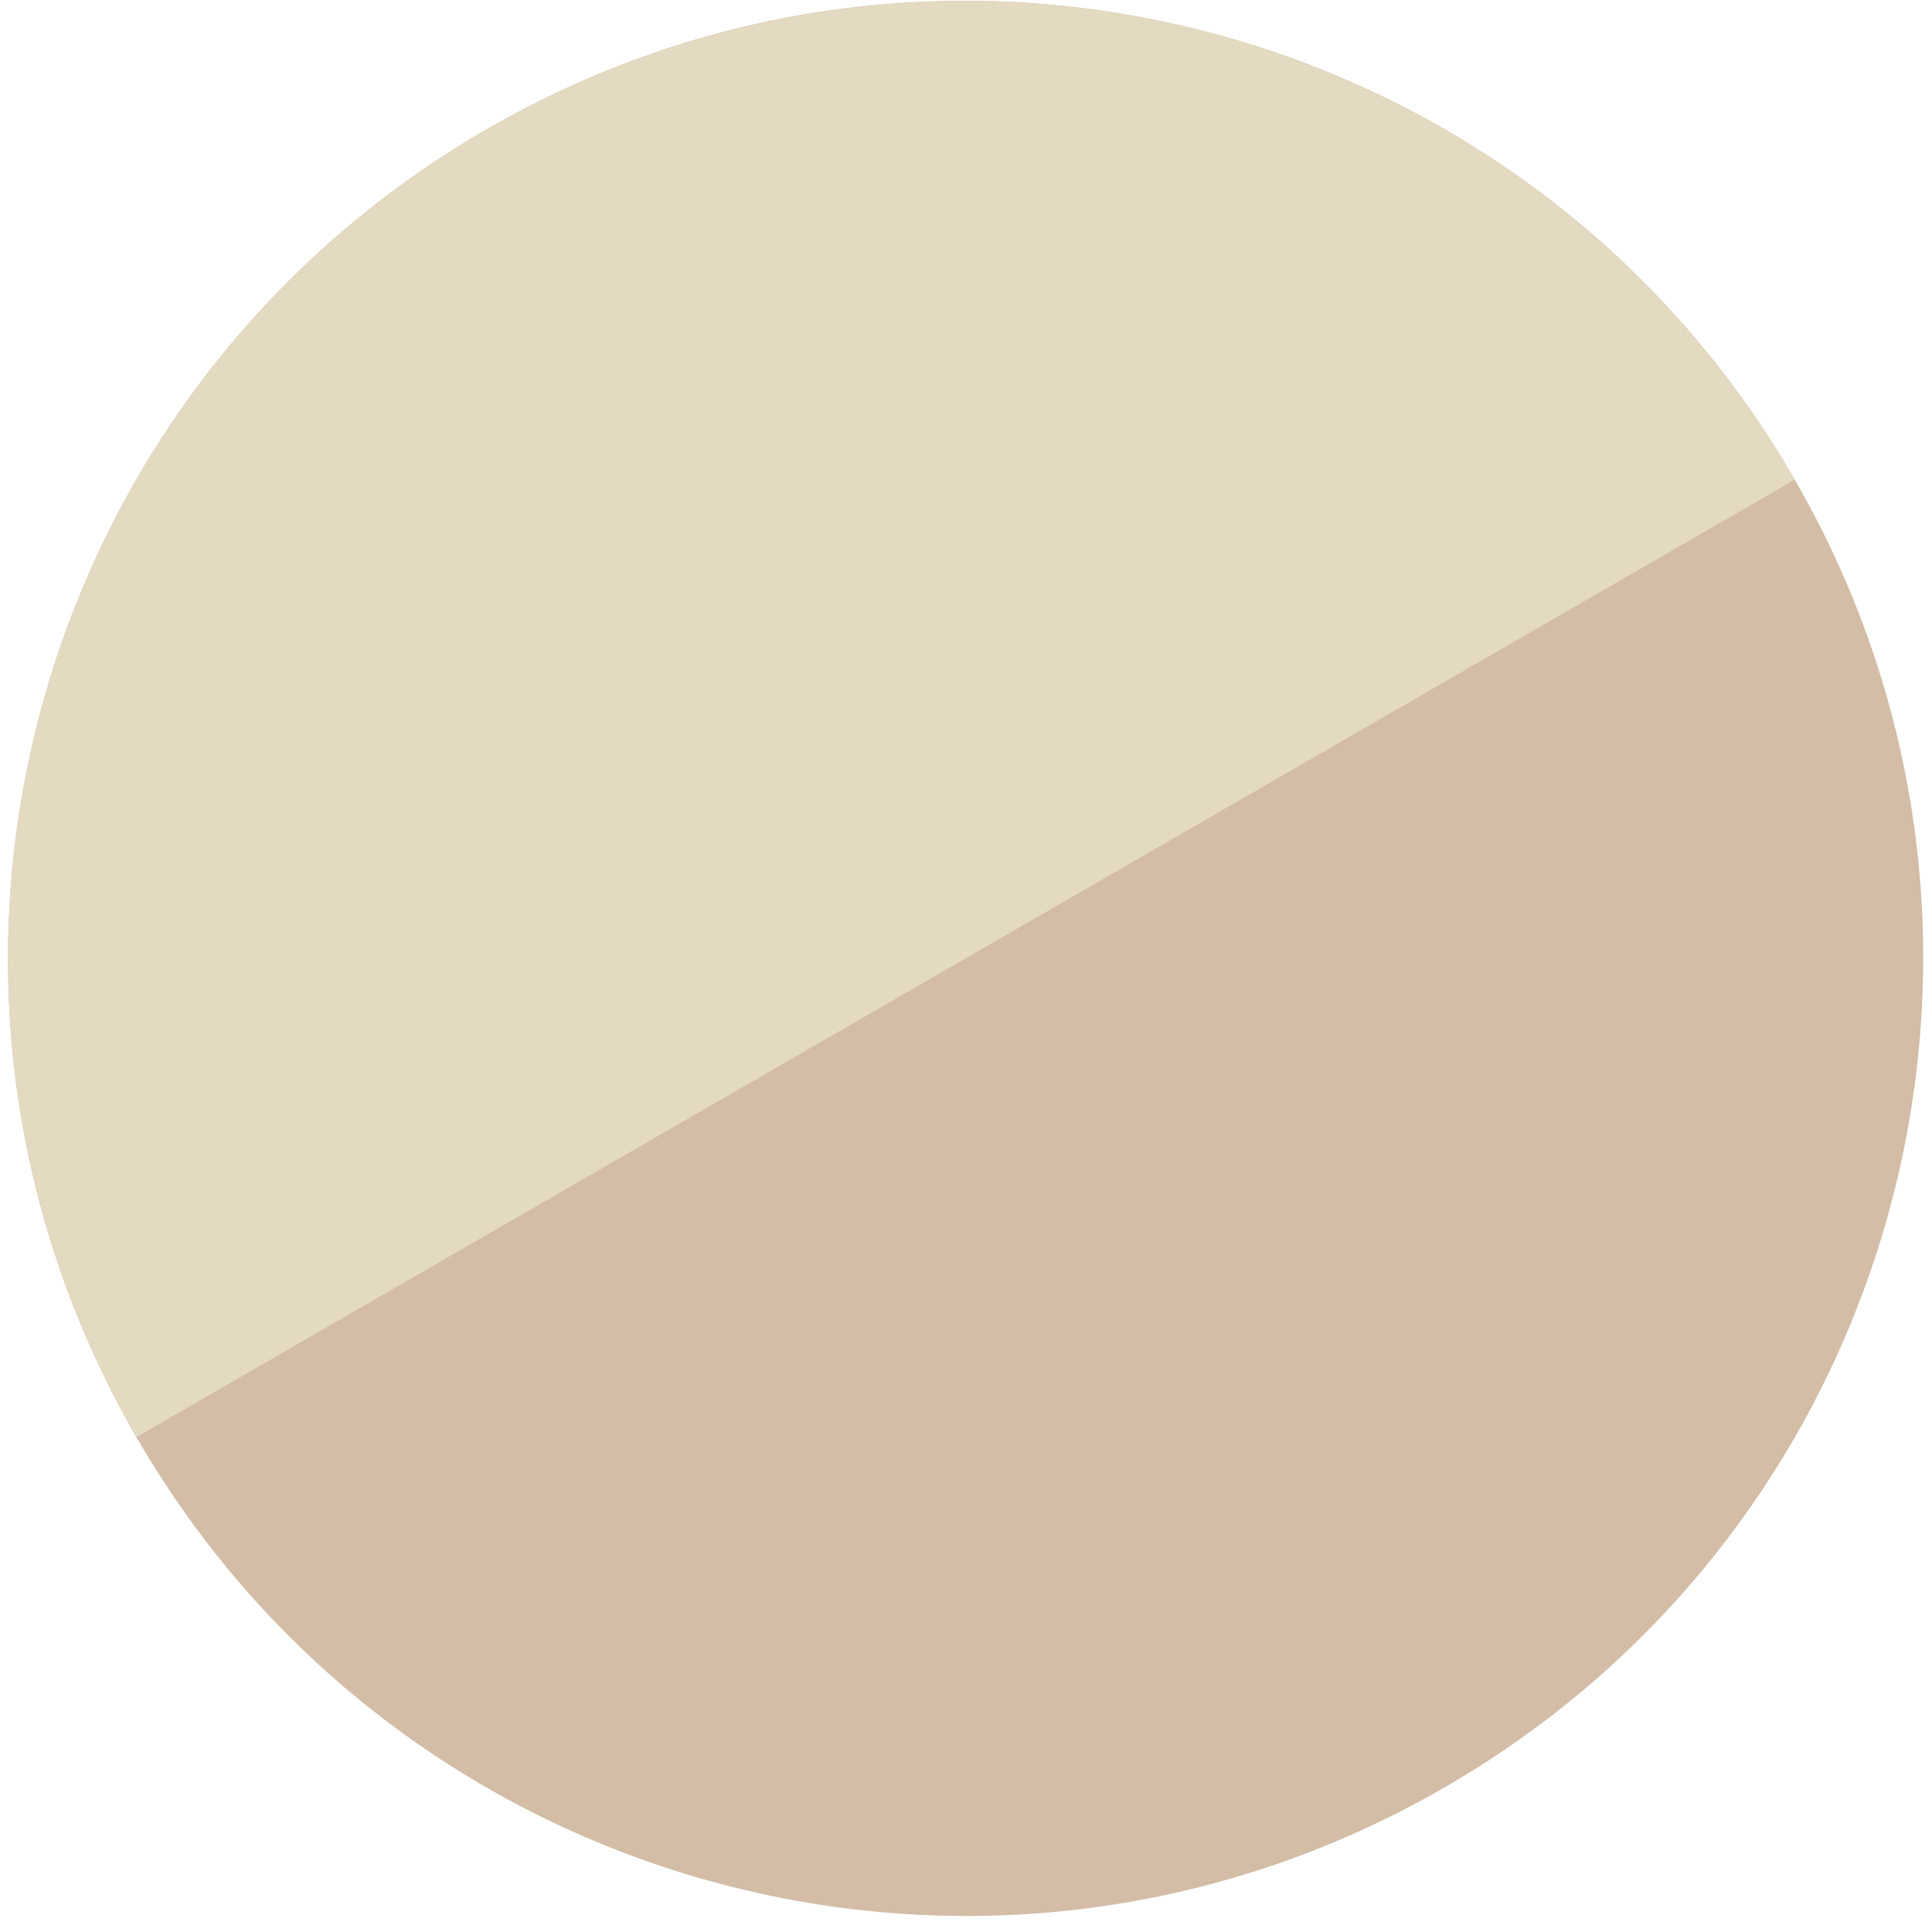
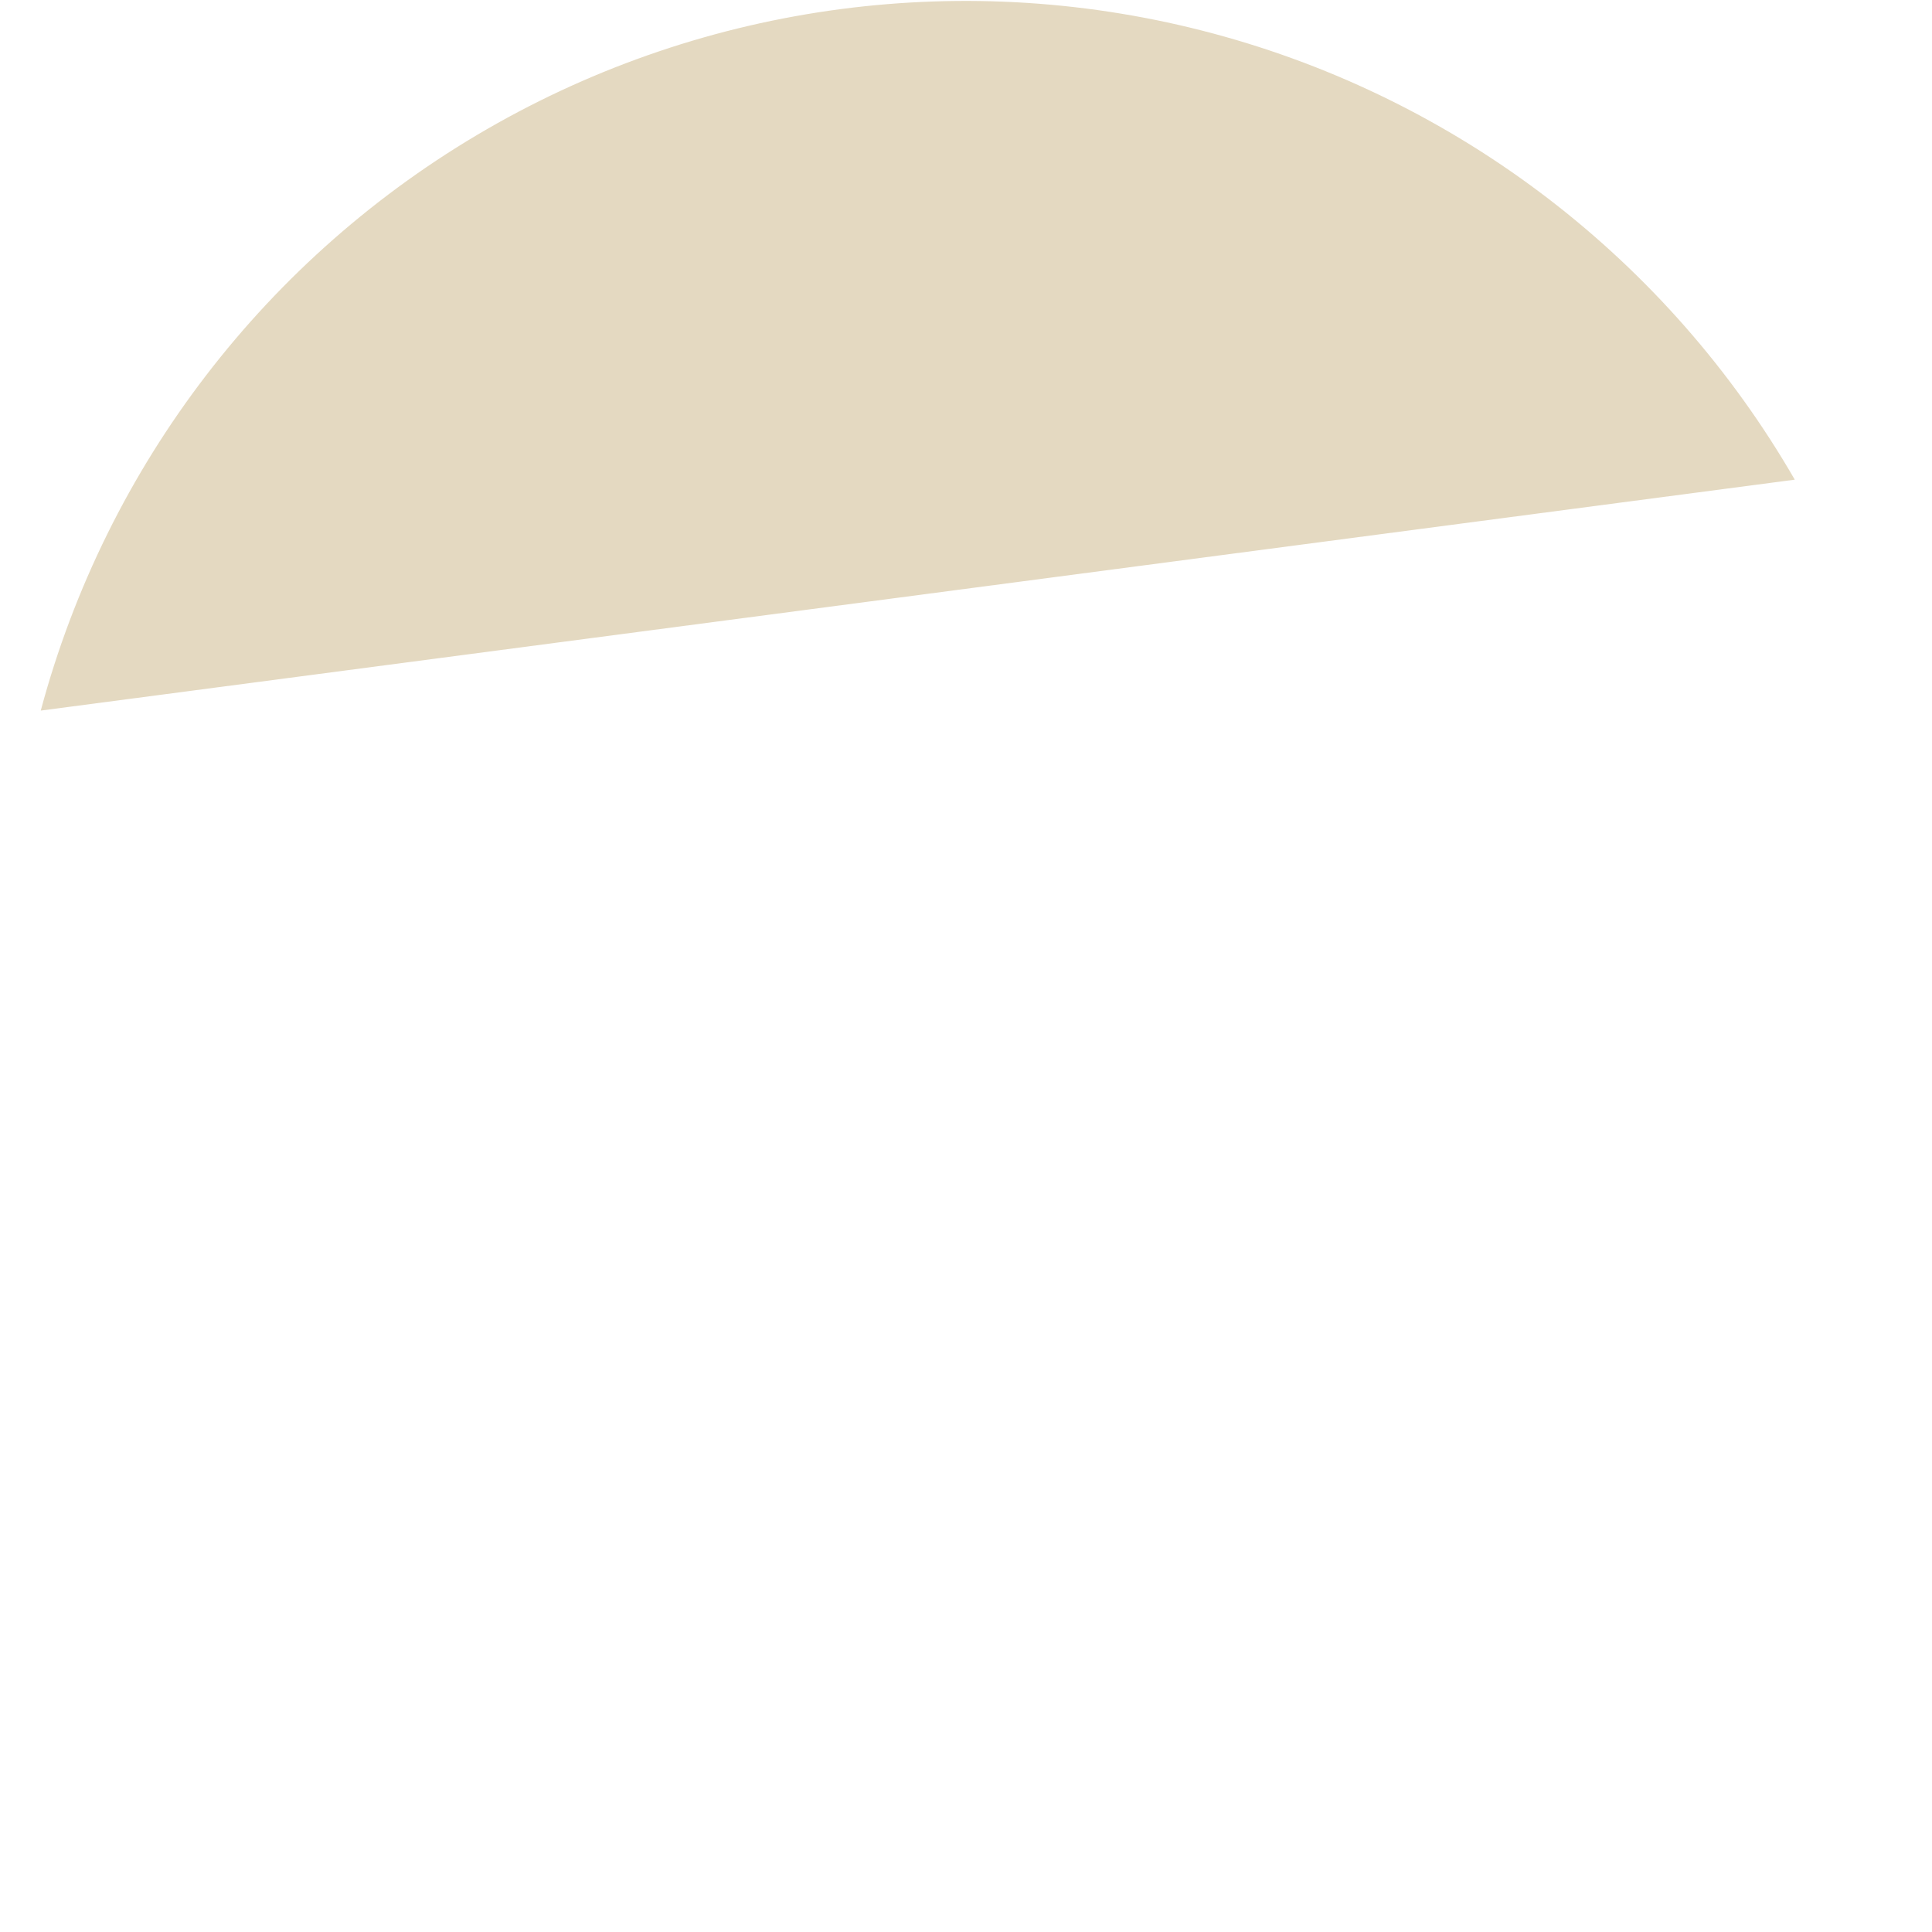
<svg xmlns="http://www.w3.org/2000/svg" width="113" height="113" viewBox="0 0 113 113" fill="none">
  <g id="bolinha-karla">
-     <path d="M104.974 28.055C120.438 54.839 111.261 89.088 84.477 104.552C57.692 120.016 23.443 110.839 7.979 84.055C-7.485 57.27 1.692 23.021 28.477 7.557C55.261 -7.907 89.51 1.27 104.974 28.055Z" fill="#D3BDA7" />
-     <path d="M104.974 28.055C97.548 15.193 85.316 5.807 70.97 1.963C56.624 -1.881 41.339 0.131 28.477 7.557C15.614 14.983 6.228 27.215 2.384 41.561C-1.46 55.907 0.553 71.192 7.979 84.055L104.974 28.055Z" fill="#E4D9C1" />
+     <path d="M104.974 28.055C97.548 15.193 85.316 5.807 70.97 1.963C56.624 -1.881 41.339 0.131 28.477 7.557C15.614 14.983 6.228 27.215 2.384 41.561L104.974 28.055Z" fill="#E4D9C1" />
  </g>
</svg>